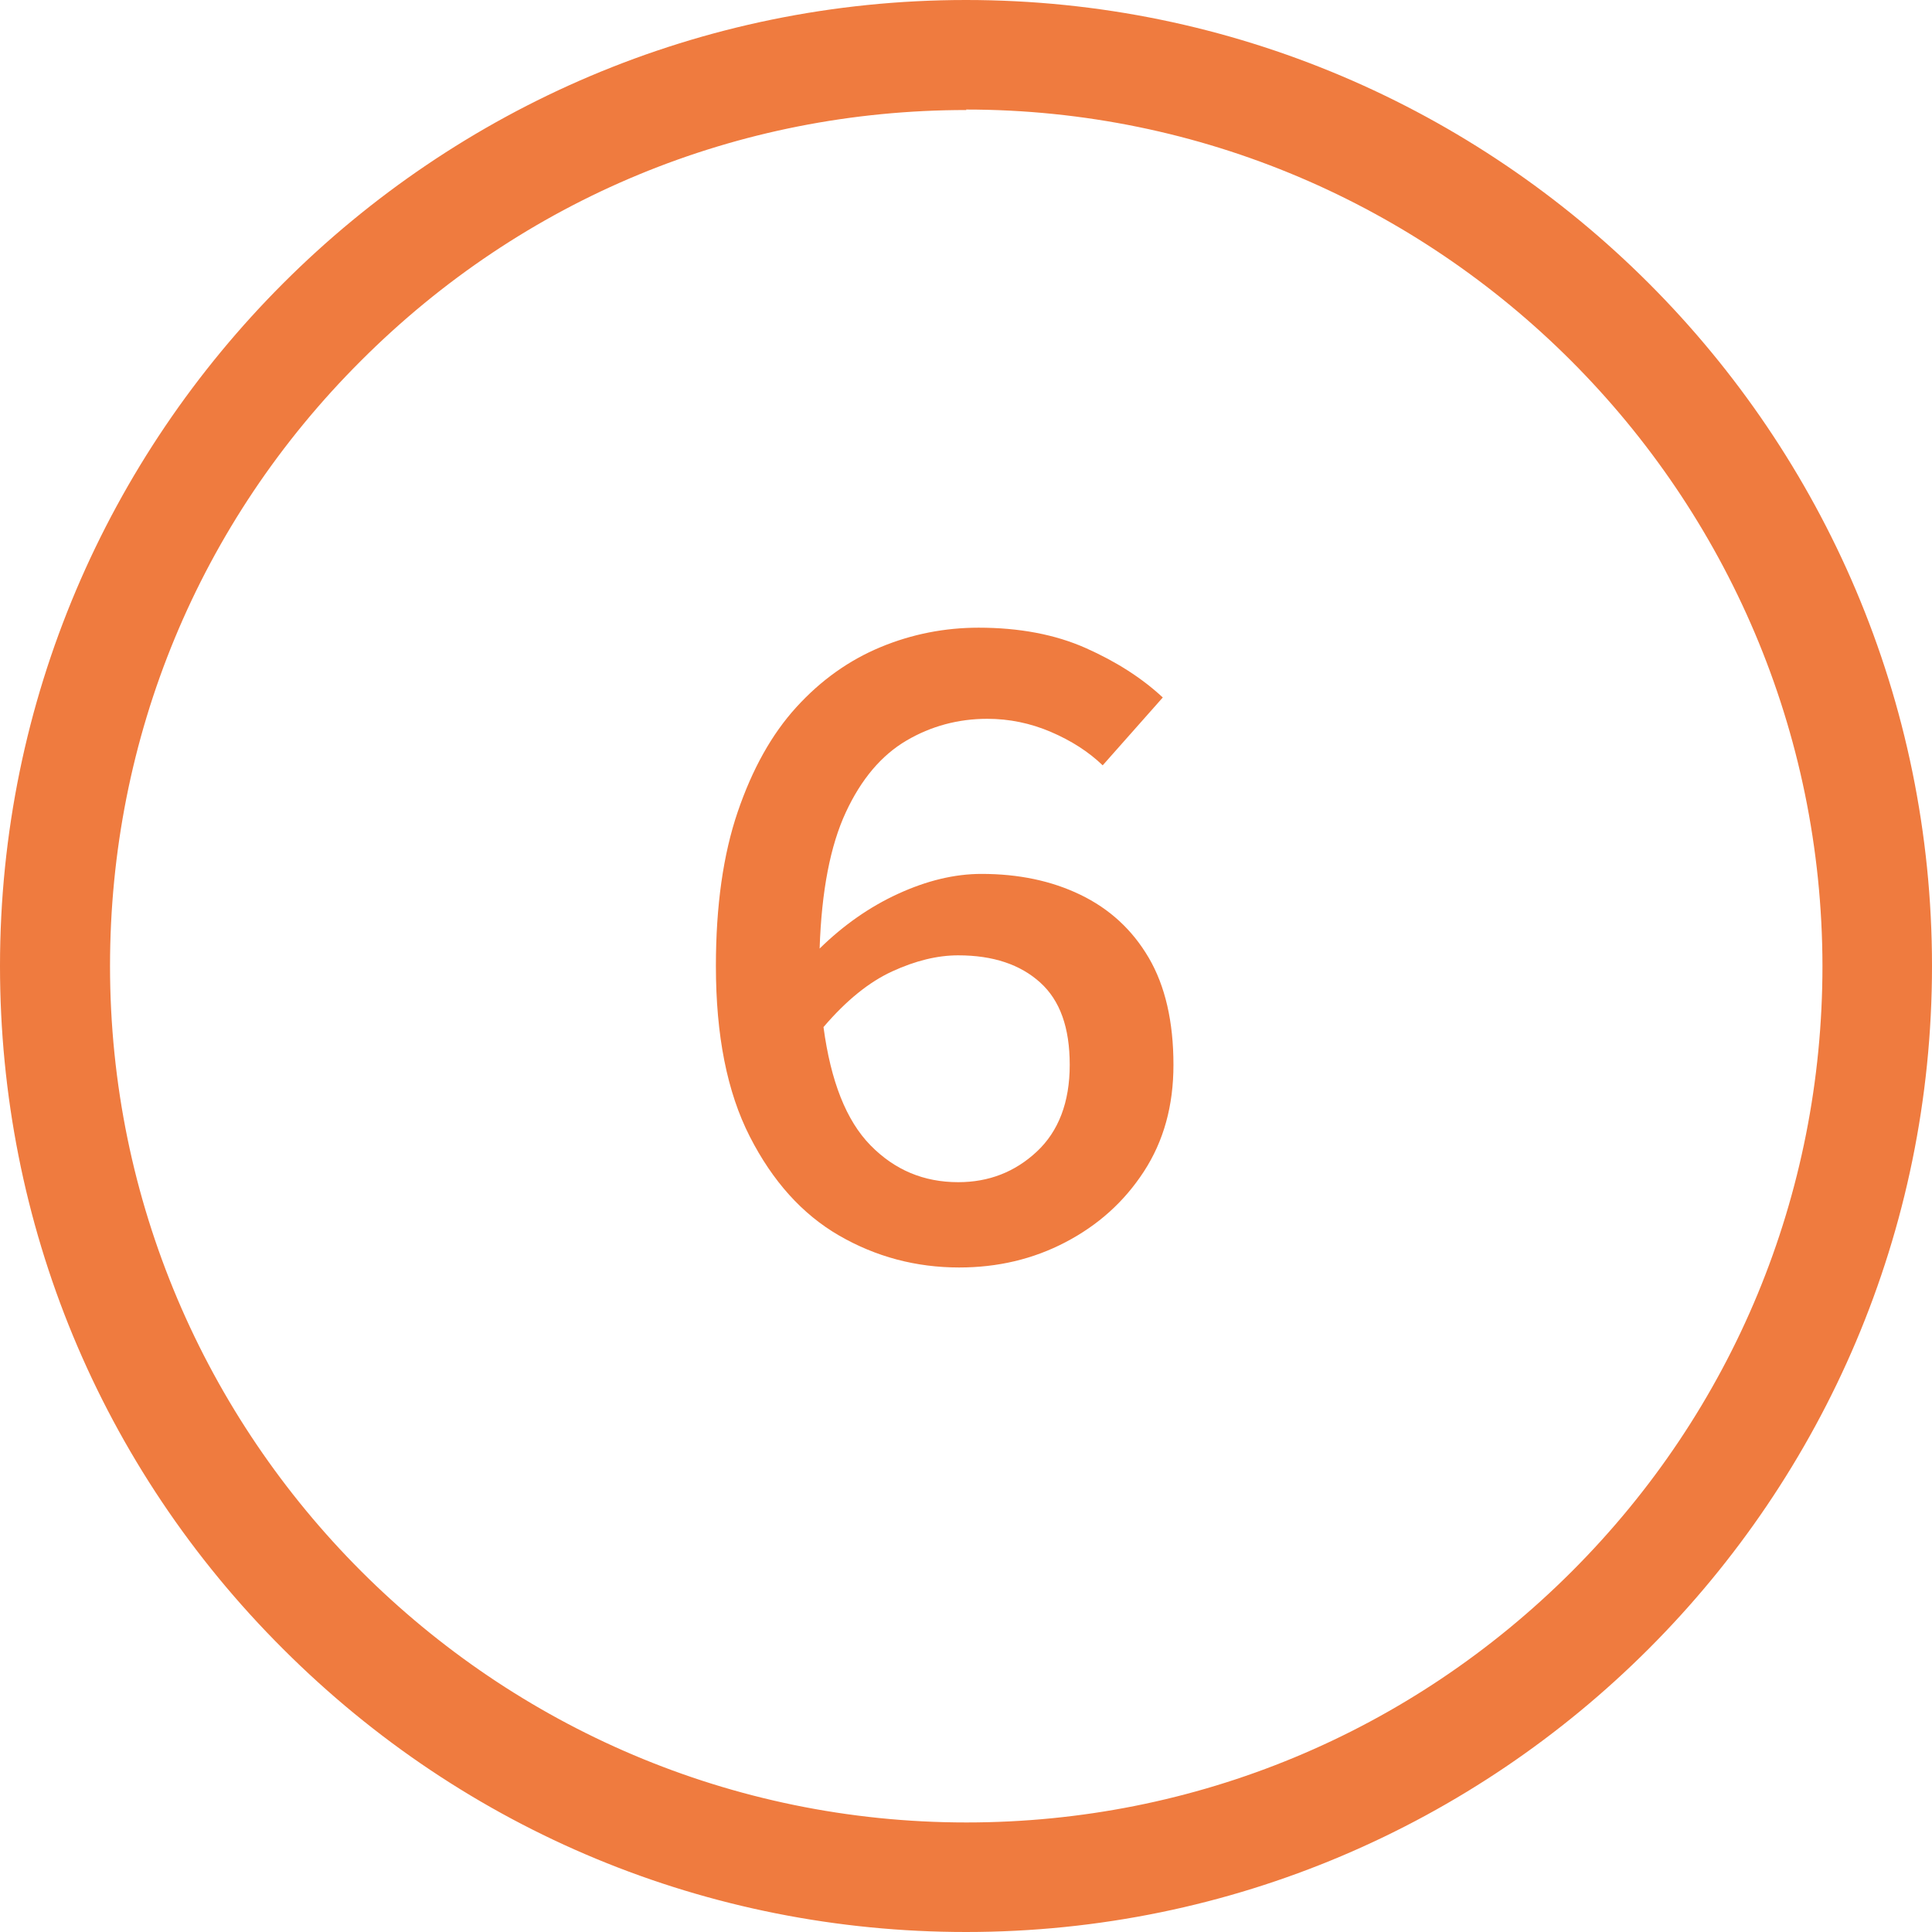
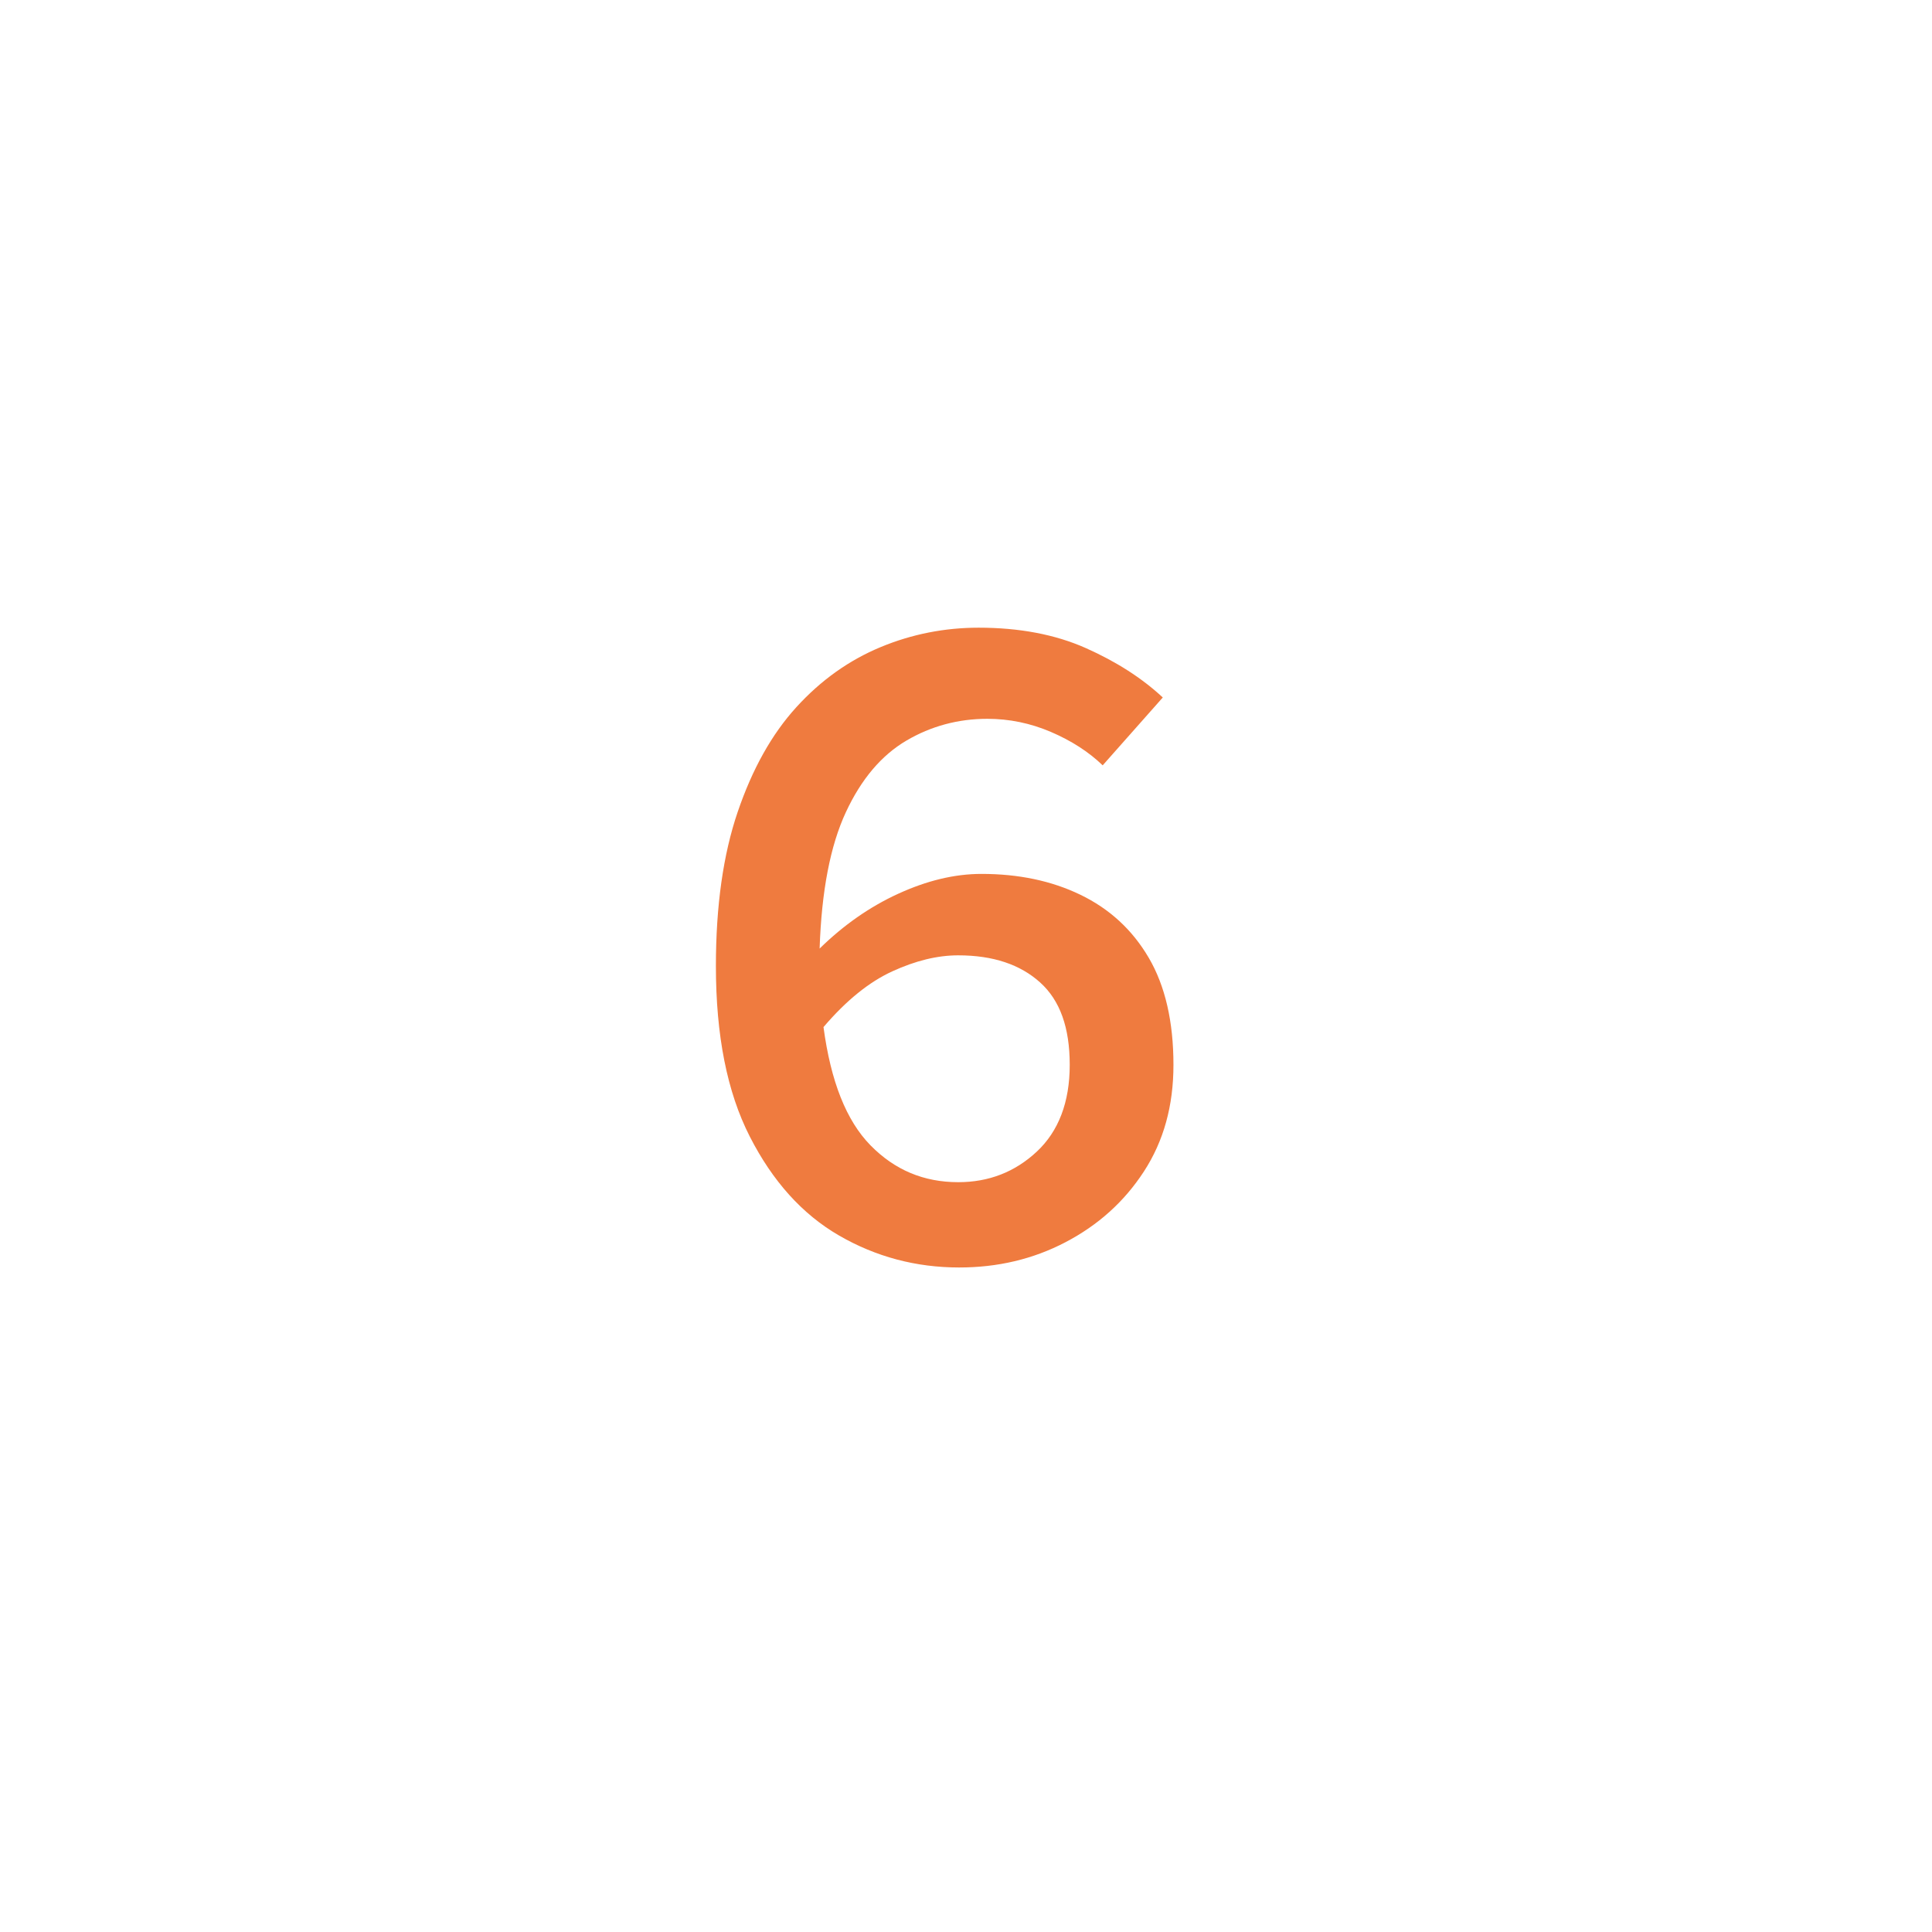
<svg xmlns="http://www.w3.org/2000/svg" id="a" viewBox="0 0 39.86 39.86">
  <defs>
    <style>.b{fill:#ef7b3f;}</style>
  </defs>
-   <path class="b" d="M0,19.93c0,5.32,2.07,10.33,5.84,14.09,3.76,3.76,8.77,5.84,14.09,5.84h0c10.99,0,19.93-8.94,19.93-19.93S30.92,0,19.93,0h0C8.94,0,0,8.94,0,19.93ZM19.93,2.26h0c9.74,0,17.66,7.93,17.67,17.67,0,4.72-1.84,9.16-5.17,12.49s-7.77,5.18-12.49,5.18h0c-9.74,0-17.67-7.93-17.67-17.67,0-4.72,1.84-9.16,5.18-12.49,3.34-3.34,7.77-5.17,12.49-5.17Z" />
  <path class="b" d="M19.79,26.15c-.89,0-1.72-.22-2.48-.66-.76-.44-1.37-1.12-1.84-2.04s-.7-2.09-.7-3.52c0-1.24,.15-2.3,.45-3.18,.3-.88,.7-1.6,1.21-2.16s1.09-.97,1.74-1.24c.65-.27,1.33-.4,2.02-.4,.84,0,1.58,.14,2.21,.42,.63,.28,1.16,.62,1.59,1.02l-1.24,1.4c-.29-.28-.65-.51-1.07-.69s-.86-.27-1.31-.27c-.6,0-1.16,.15-1.67,.45-.51,.3-.93,.79-1.25,1.48-.32,.69-.5,1.62-.54,2.81,.49-.48,1.03-.86,1.62-1.13,.59-.27,1.16-.41,1.72-.41,.76,0,1.44,.14,2.04,.43,.6,.29,1.07,.72,1.41,1.3s.51,1.32,.51,2.21c0,.84-.2,1.57-.61,2.2-.41,.63-.95,1.11-1.62,1.46-.67,.35-1.4,.52-2.19,.52Zm-.02-6.44c-.43,0-.88,.11-1.36,.33-.48,.22-.95,.6-1.42,1.15,.15,1.12,.47,1.93,.97,2.44s1.1,.76,1.81,.76c.63,0,1.17-.21,1.62-.63s.68-1.02,.68-1.79-.2-1.33-.61-1.7c-.41-.37-.97-.56-1.69-.56Z" />
</svg>